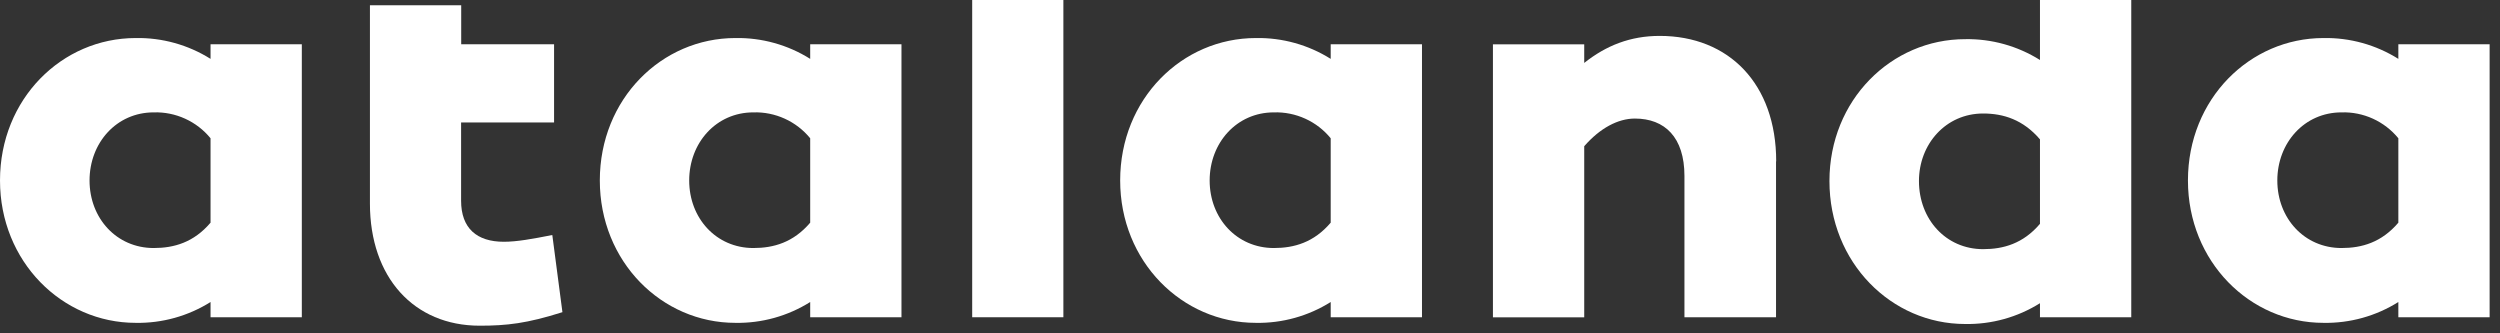
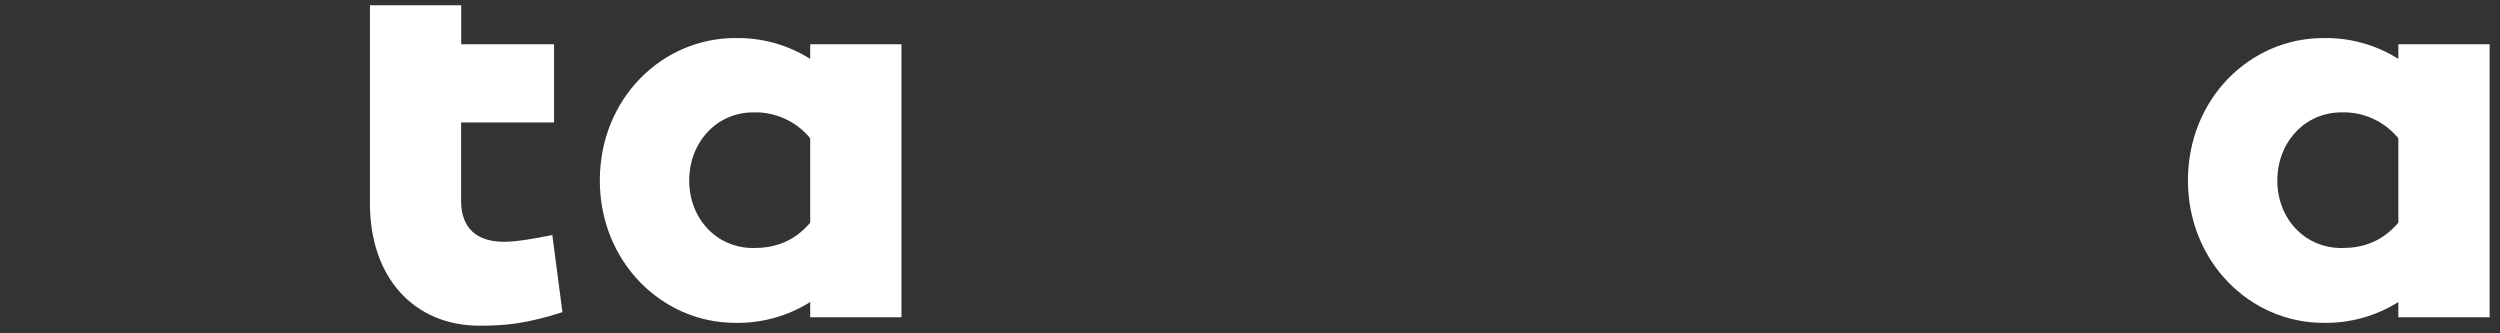
<svg xmlns="http://www.w3.org/2000/svg" width="180" height="24" viewBox="0 0 180 24" fill="none">
  <rect x="0" y="0" width="180" height="24" fill="#333333" stroke="none" />
-   <path d="M15.159 16.033V9.955C14.665 9.351 14.039 8.869 13.329 8.546C12.62 8.223 11.845 8.067 11.066 8.091C8.391 8.091 6.447 10.281 6.447 12.996C6.447 15.711 8.391 17.858 11.066 17.858C12.525 17.858 13.946 17.459 15.159 16.033ZM21.731 22.843H15.159V21.745C13.547 22.758 11.674 23.279 9.771 23.245C4.461 23.245 -4.86243e-07 18.828 -4.86243e-07 12.994C-4.86243e-07 7.117 4.459 2.739 9.771 2.739C11.674 2.705 13.547 3.226 15.159 4.239V3.185H21.731V22.843Z" fill="white" />
  <path d="M40.495 22.476C37.941 23.288 36.483 23.45 34.538 23.45C29.794 23.45 26.635 19.966 26.635 14.657V0.378H33.207V3.185H39.893V8.817H33.199V14.45C33.199 16.441 34.334 17.407 36.278 17.407C37.212 17.407 38.306 17.208 39.766 16.921L40.495 22.476Z" fill="white" />
  <path d="M58.334 16.033V9.955C57.84 9.351 57.214 8.869 56.504 8.546C55.795 8.223 55.02 8.067 54.241 8.091C51.566 8.091 49.622 10.281 49.622 12.996C49.622 15.711 51.566 17.858 54.241 17.858C55.701 17.858 57.119 17.459 58.334 16.033ZM64.906 22.843H58.334V21.745C56.722 22.758 54.849 23.279 52.946 23.245C47.636 23.245 43.187 18.828 43.187 12.994C43.187 7.117 47.646 2.739 52.946 2.739C54.849 2.705 56.722 3.226 58.334 4.239V3.185H64.906V22.843Z" fill="white" />
-   <path d="M76.563 0H69.998V22.842H76.563V0Z" fill="white" />
-   <path d="M95.81 16.033V9.955C95.317 9.351 94.691 8.869 93.981 8.546C93.271 8.223 92.497 8.067 91.718 8.091C89.043 8.091 87.095 10.281 87.095 12.996C87.095 15.711 89.041 17.858 91.718 17.858C93.175 17.858 94.596 17.459 95.81 16.033ZM102.383 22.843H95.81V21.745C94.198 22.758 92.326 23.279 90.423 23.245C85.109 23.245 80.652 18.828 80.652 12.994C80.652 7.117 85.111 2.739 90.423 2.739C92.326 2.705 94.198 3.226 95.81 4.239V3.185H102.383V22.843Z" fill="white" />
-   <path d="M127.874 11.615V22.844H121.28V12.669C121.28 9.881 119.861 8.536 117.712 8.536C116.496 8.536 115.199 9.225 114.064 10.528V22.85H107.491V3.193H114.064V4.531C115.647 3.274 117.39 2.585 119.497 2.585C124.476 2.585 127.886 6.031 127.886 11.621" fill="white" />
-   <path d="M146.878 16.116V10.034C145.665 8.616 144.245 8.172 142.785 8.172C140.109 8.172 138.165 10.363 138.165 13.035C138.165 15.79 140.109 17.939 142.785 17.939C144.245 17.939 145.667 17.541 146.878 16.116V16.116ZM153.451 22.844H146.878V21.831C145.265 22.842 143.393 23.362 141.489 23.328C136.181 23.328 131.72 18.911 131.72 13.035C131.72 7.198 136.181 2.82 141.489 2.82C143.393 2.786 145.265 3.308 146.878 4.32V-1.21561e-07H153.451V22.844Z" fill="white" />
  <path d="M172.681 16.033V9.955C172.187 9.352 171.562 8.87 170.852 8.546C170.143 8.223 169.369 8.067 168.59 8.091C165.915 8.091 163.967 10.281 163.967 12.996C163.967 15.711 165.913 17.858 168.59 17.858C170.046 17.858 171.466 17.459 172.681 16.033ZM179.253 22.843H172.681V21.745C171.068 22.758 169.196 23.279 167.291 23.245C161.984 23.245 157.532 18.828 157.532 12.994C157.532 7.117 161.992 2.739 167.291 2.739C169.196 2.705 171.068 3.226 172.681 4.239V3.185H179.253V22.843Z" fill="white" />
</svg>